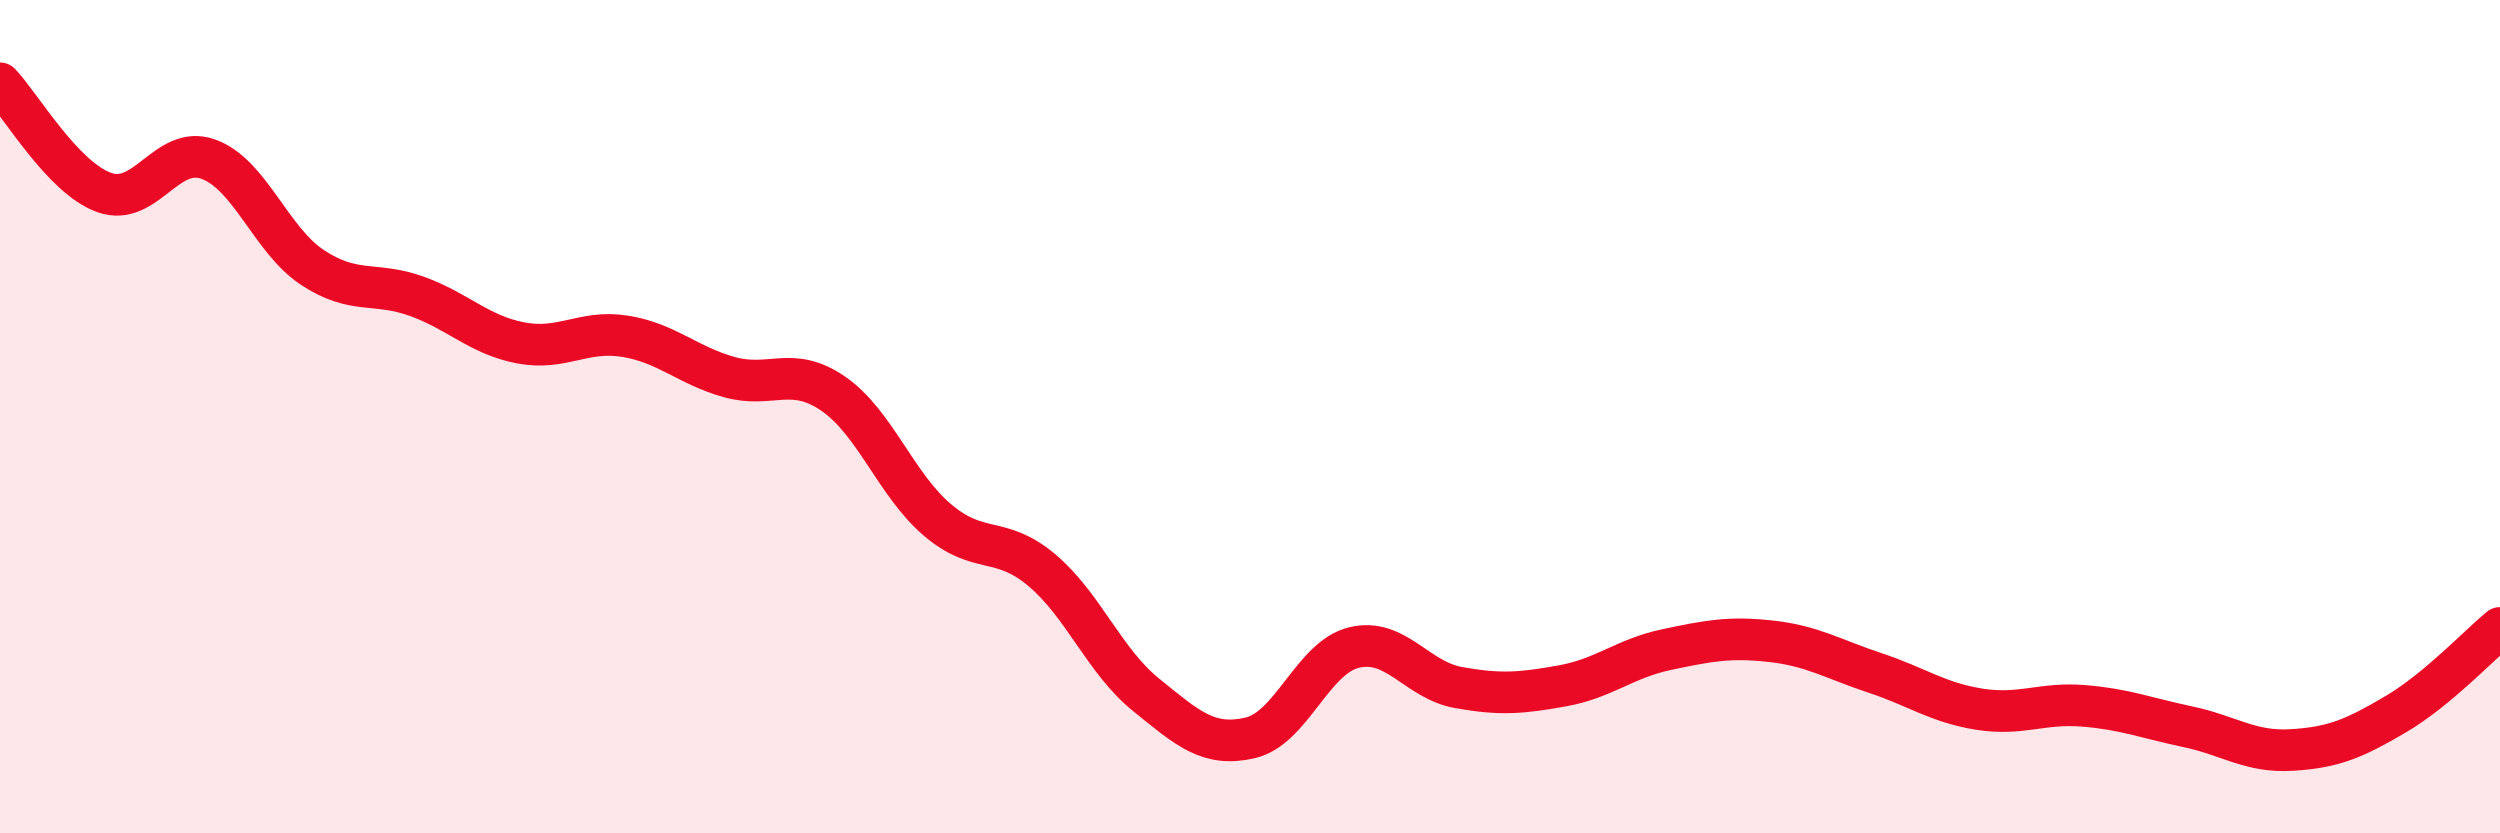
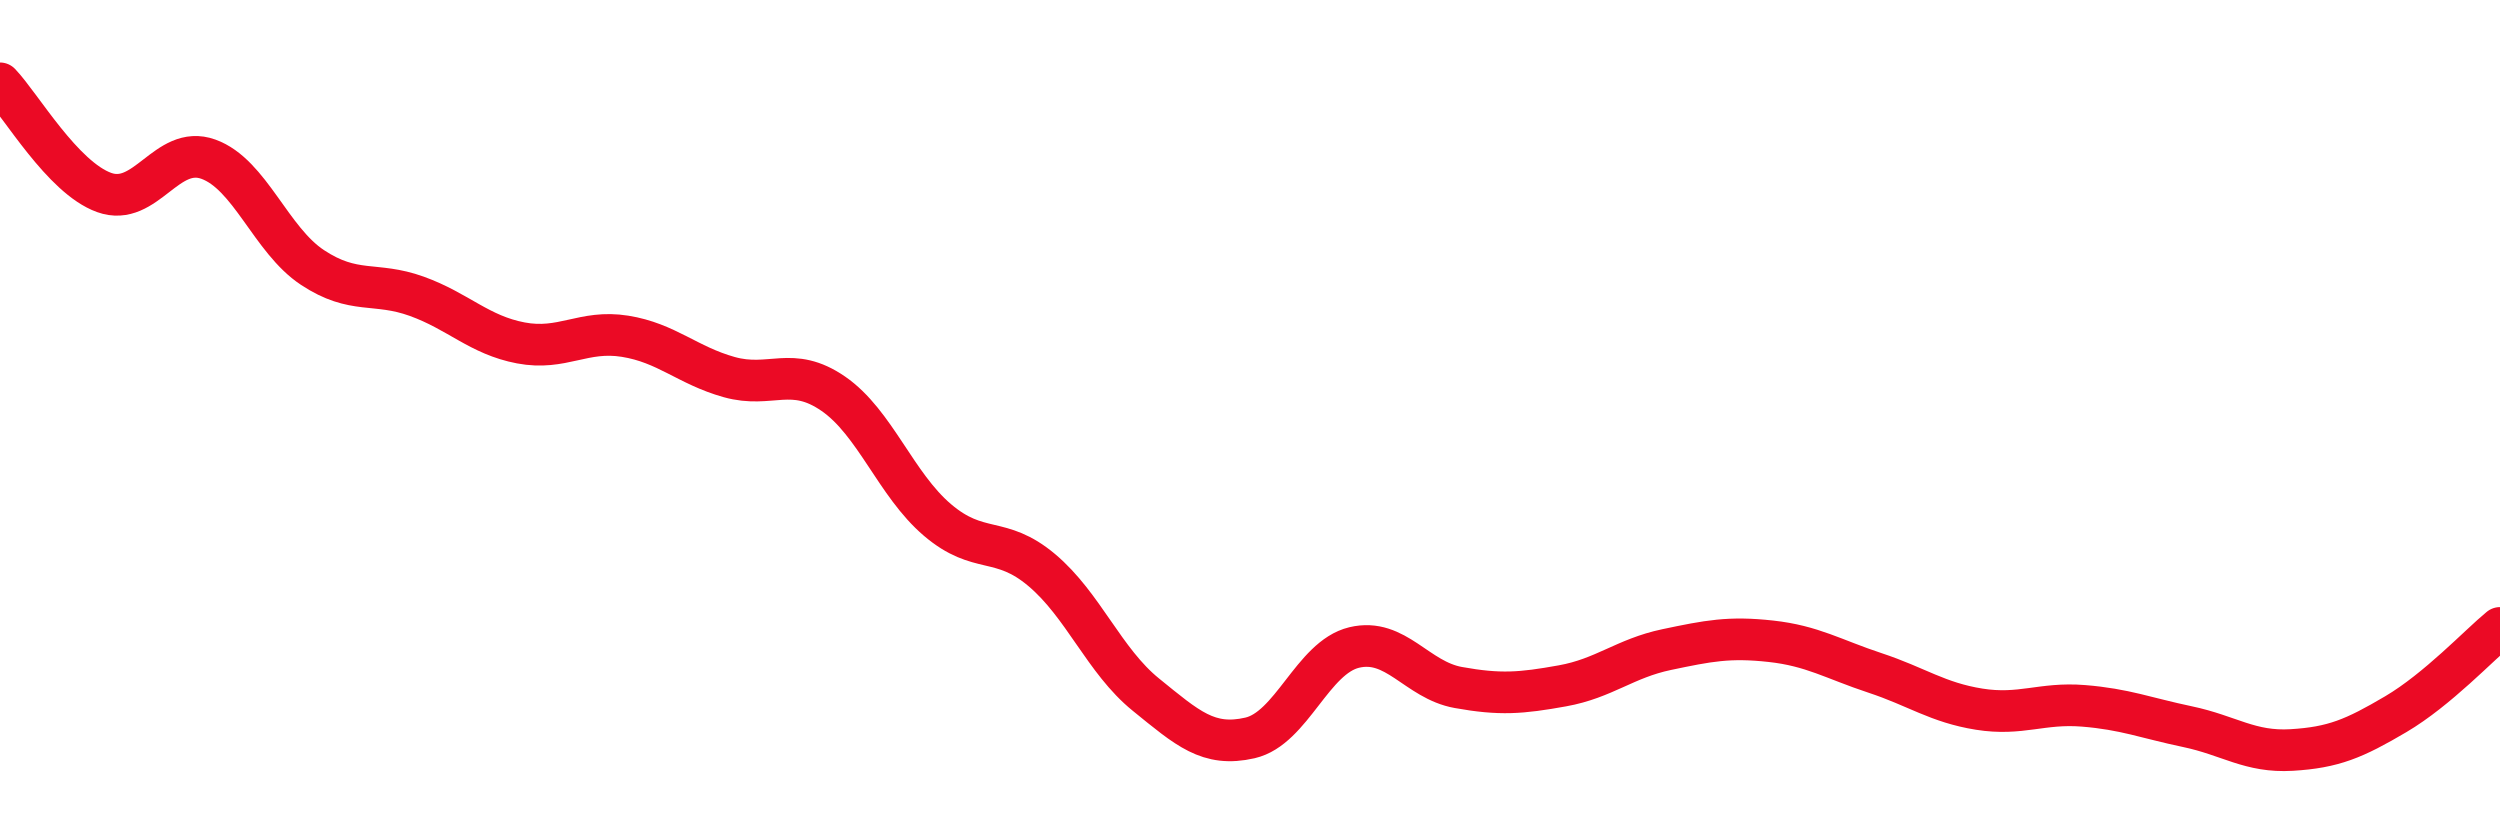
<svg xmlns="http://www.w3.org/2000/svg" width="60" height="20" viewBox="0 0 60 20">
-   <path d="M 0,2 C 0.5,2.52 1.5,4.26 2.5,4.62 C 3.5,4.98 4,3.46 5,3.82 C 6,4.18 6.5,5.76 7.5,6.42 C 8.5,7.08 9,6.75 10,7.11 C 11,7.47 11.5,8.04 12.5,8.23 C 13.5,8.42 14,7.91 15,8.07 C 16,8.23 16.5,8.77 17.5,9.05 C 18.5,9.33 19,8.76 20,9.45 C 21,10.14 21.5,11.63 22.5,12.48 C 23.5,13.33 24,12.84 25,13.68 C 26,14.52 26.5,15.86 27.5,16.67 C 28.5,17.48 29,17.94 30,17.71 C 31,17.48 31.5,15.78 32.5,15.54 C 33.5,15.3 34,16.32 35,16.5 C 36,16.68 36.5,16.64 37.5,16.46 C 38.5,16.28 39,15.8 40,15.59 C 41,15.38 41.5,15.28 42.5,15.39 C 43.5,15.5 44,15.82 45,16.15 C 46,16.48 46.5,16.86 47.5,17.02 C 48.5,17.18 49,16.86 50,16.94 C 51,17.02 51.5,17.23 52.5,17.44 C 53.5,17.65 54,18.06 55,18 C 56,17.94 56.5,17.73 57.5,17.14 C 58.5,16.55 59.5,15.48 60,15.07L60 20L0 20Z" fill="#EB0A25" opacity="0.1" stroke-linecap="round" stroke-linejoin="round" />
  <path d="M 0,2 C 0.5,2.52 1.5,4.26 2.5,4.62 C 3.5,4.98 4,3.46 5,3.82 C 6,4.18 6.5,5.76 7.5,6.42 C 8.5,7.08 9,6.75 10,7.11 C 11,7.47 11.5,8.04 12.5,8.23 C 13.5,8.42 14,7.91 15,8.07 C 16,8.23 16.5,8.77 17.5,9.05 C 18.5,9.33 19,8.76 20,9.45 C 21,10.14 21.5,11.63 22.5,12.48 C 23.5,13.33 24,12.84 25,13.68 C 26,14.52 26.5,15.86 27.5,16.67 C 28.5,17.48 29,17.94 30,17.71 C 31,17.48 31.5,15.78 32.5,15.54 C 33.5,15.3 34,16.32 35,16.5 C 36,16.68 36.5,16.64 37.5,16.46 C 38.5,16.28 39,15.8 40,15.59 C 41,15.38 41.5,15.28 42.5,15.39 C 43.5,15.5 44,15.82 45,16.15 C 46,16.48 46.5,16.86 47.5,17.02 C 48.5,17.18 49,16.86 50,16.94 C 51,17.02 51.5,17.23 52.5,17.44 C 53.5,17.65 54,18.06 55,18 C 56,17.94 56.5,17.73 57.5,17.14 C 58.5,16.55 59.5,15.48 60,15.07" stroke="#EB0A25" stroke-width="1" fill="none" stroke-linecap="round" stroke-linejoin="round" />
</svg>